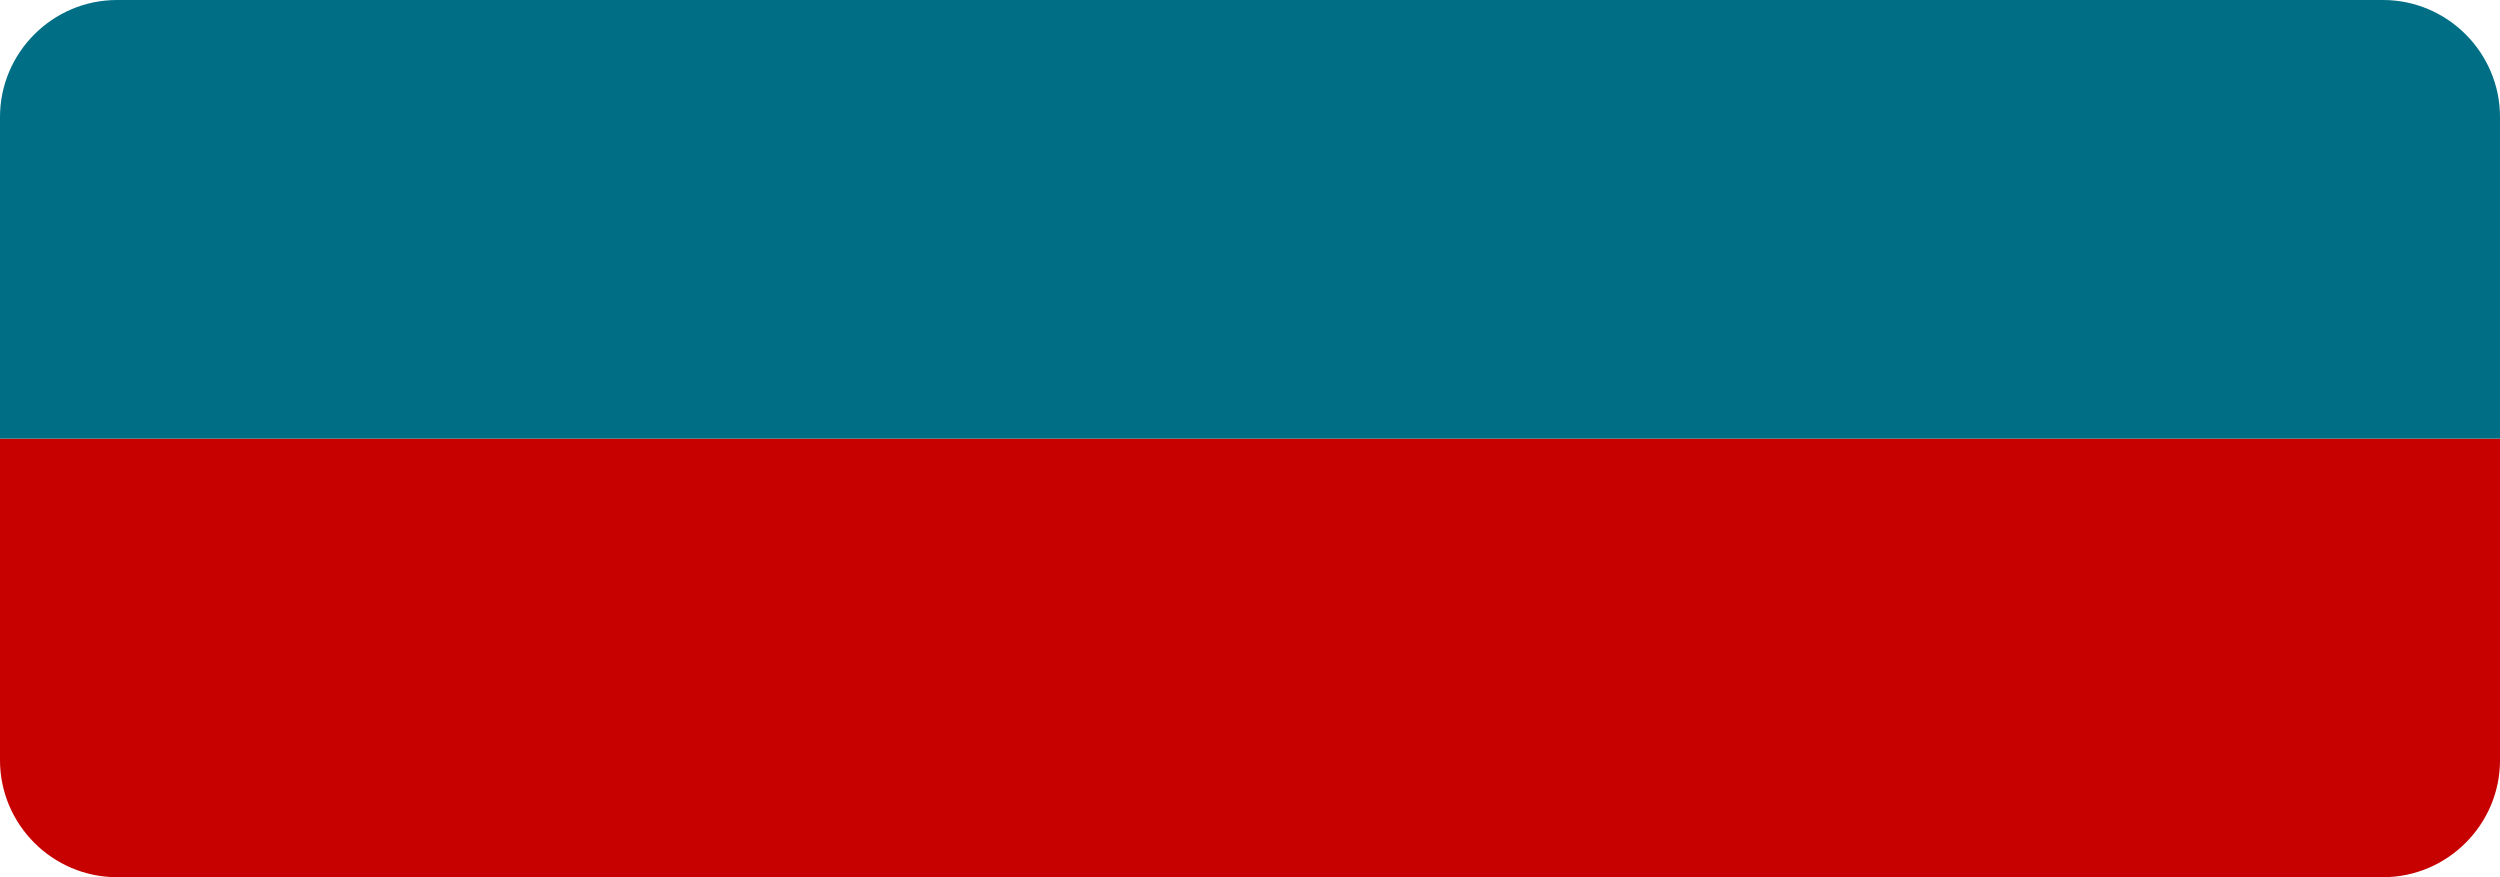
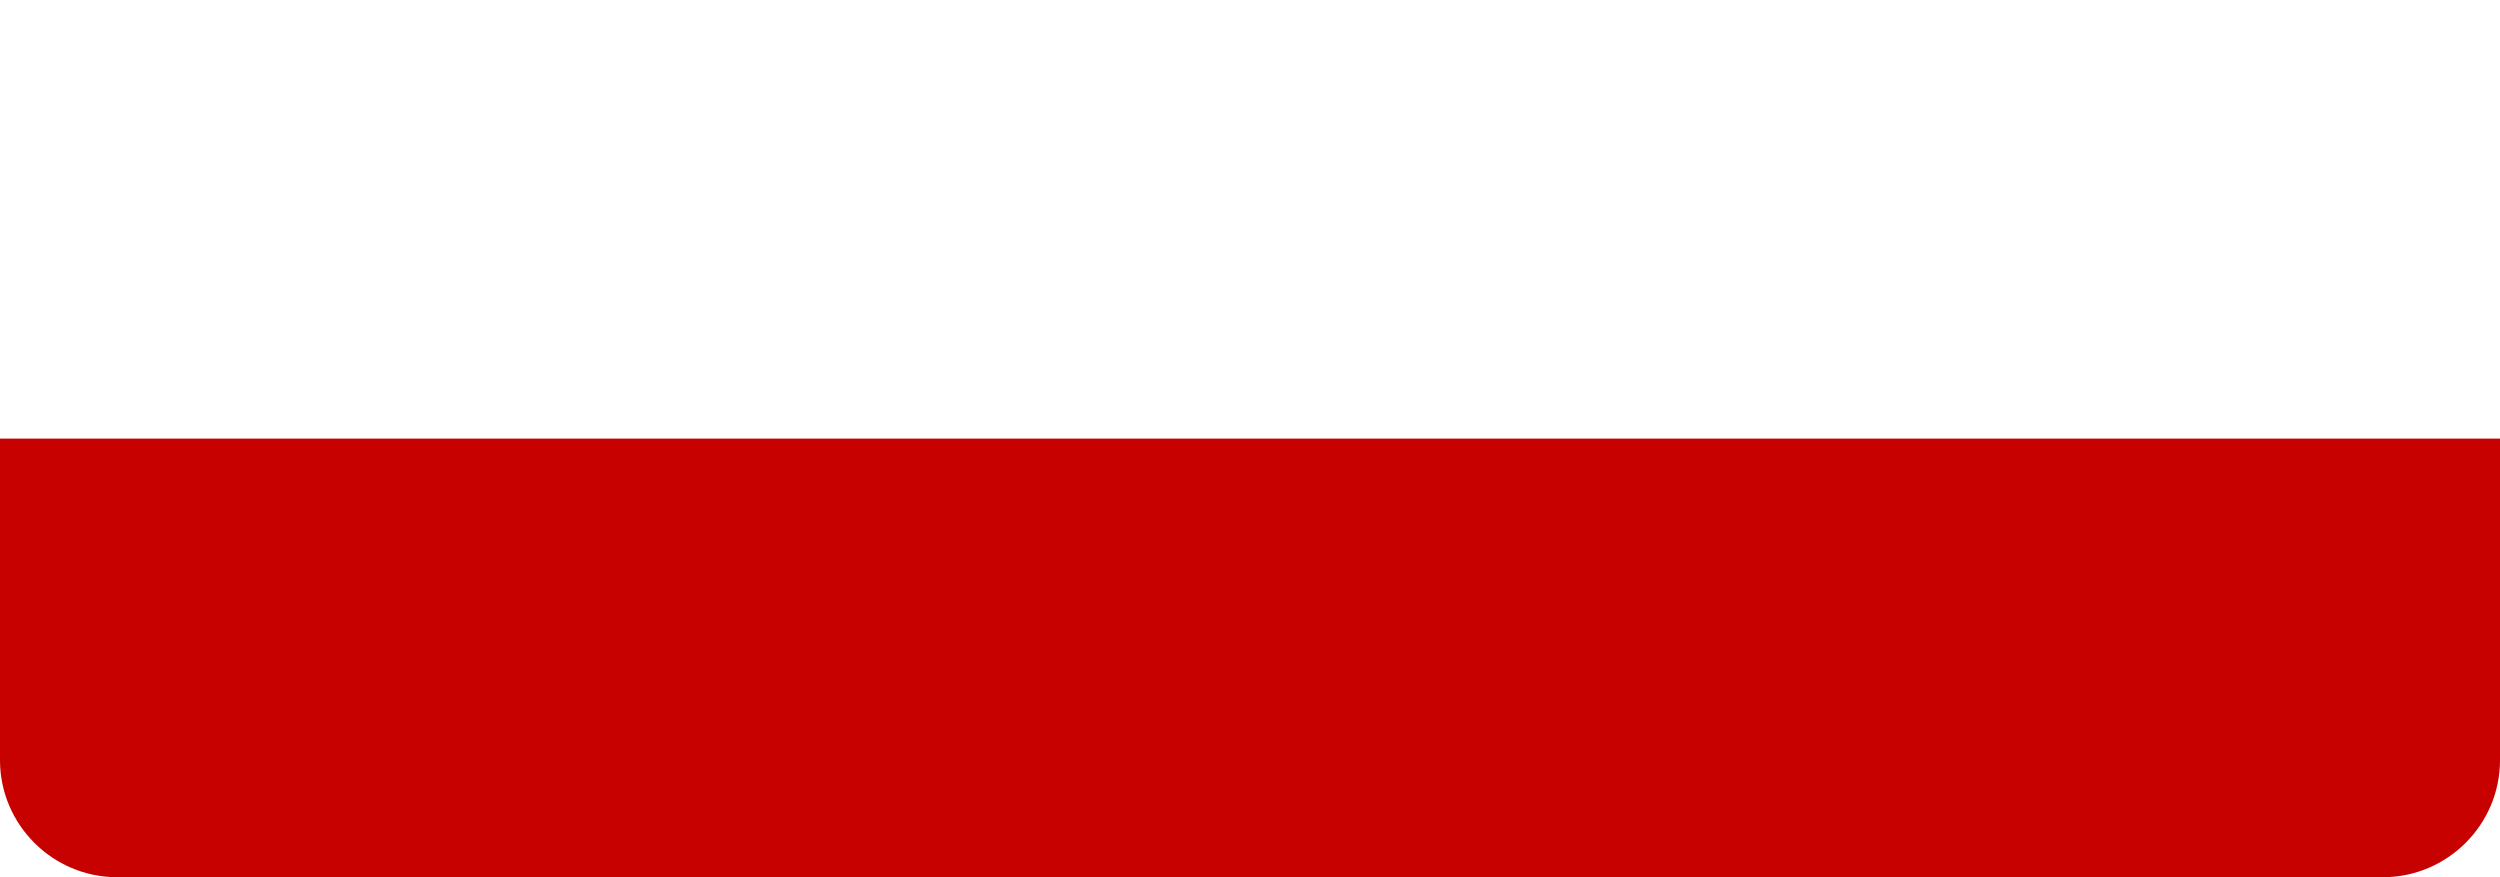
<svg xmlns="http://www.w3.org/2000/svg" id="Слой_1" x="0px" y="0px" viewBox="0 0 171 60" style="enable-background:new 0 0 171 60;" xml:space="preserve">
  <style type="text/css"> .st0{fill:#C70000;} .st1{fill:#006F85;} </style>
  <path class="st0" d="M163,60H8c-4.4,0-8-3.6-8-8V30h171v22C171,56.4,167.4,60,163,60z" />
-   <path class="st1" d="M163,0H8C3.6,0,0,3.6,0,8v22h171V8C171,3.6,167.4,0,163,0z" />
</svg>